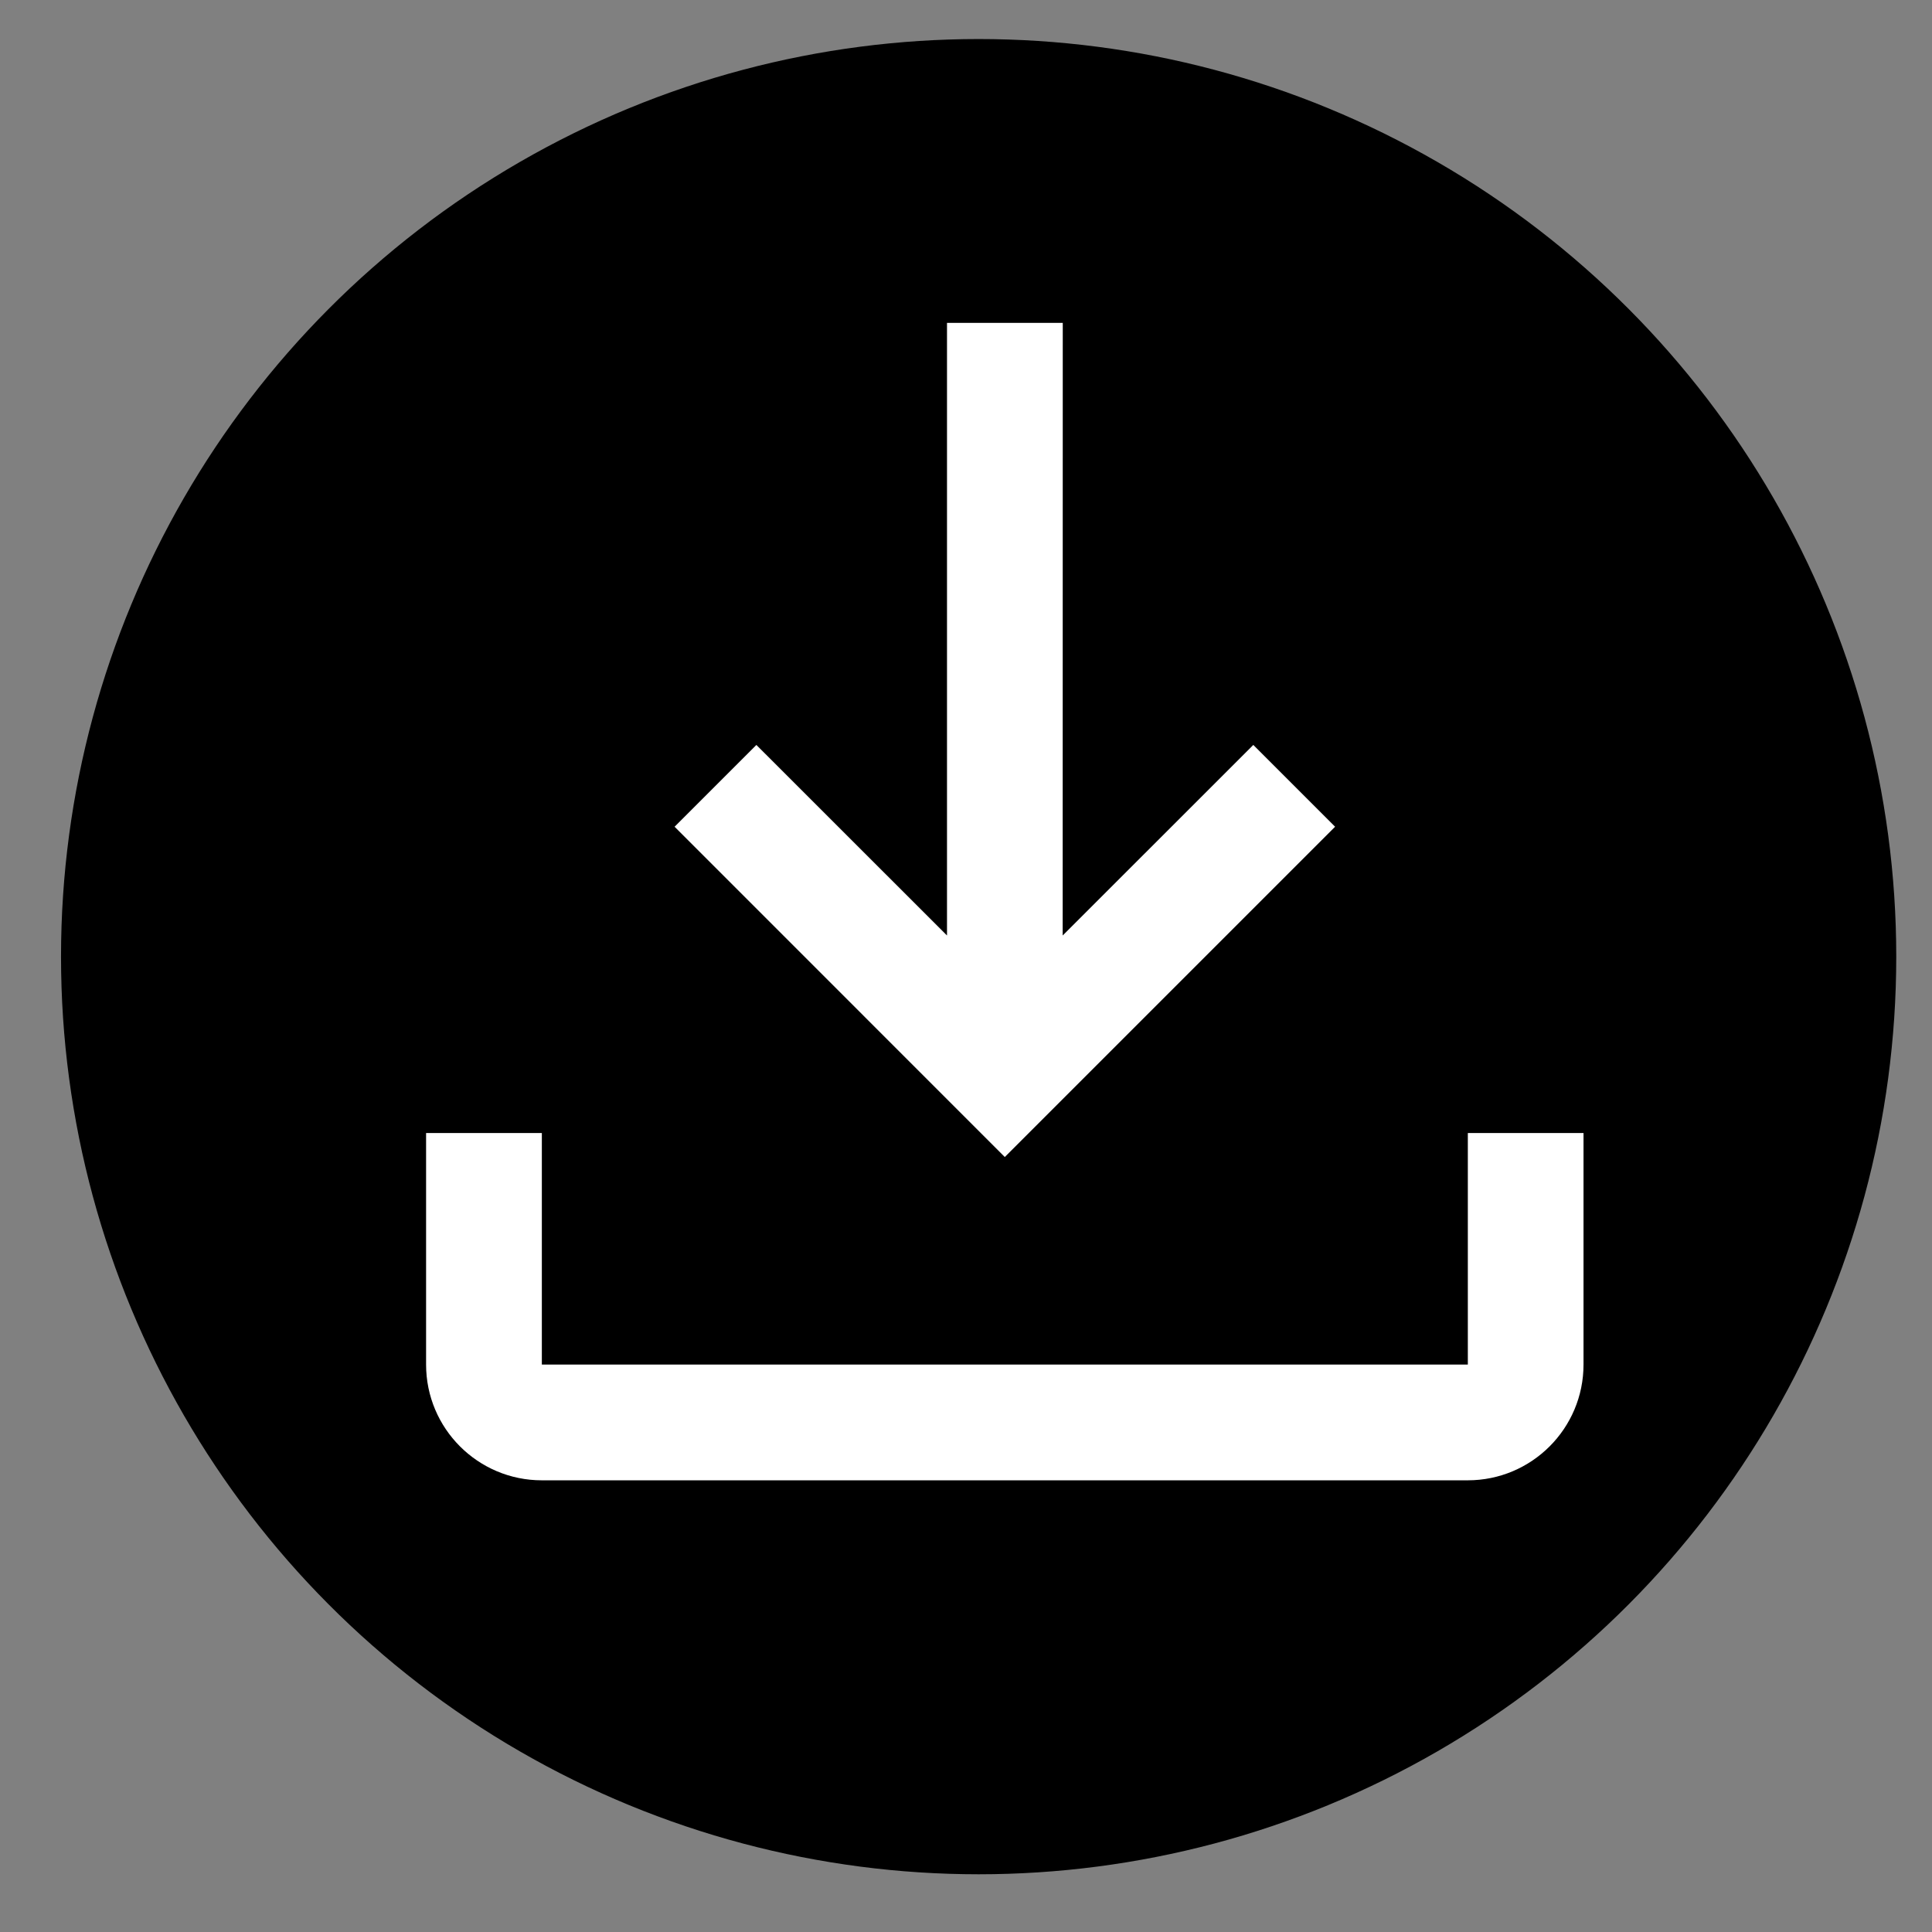
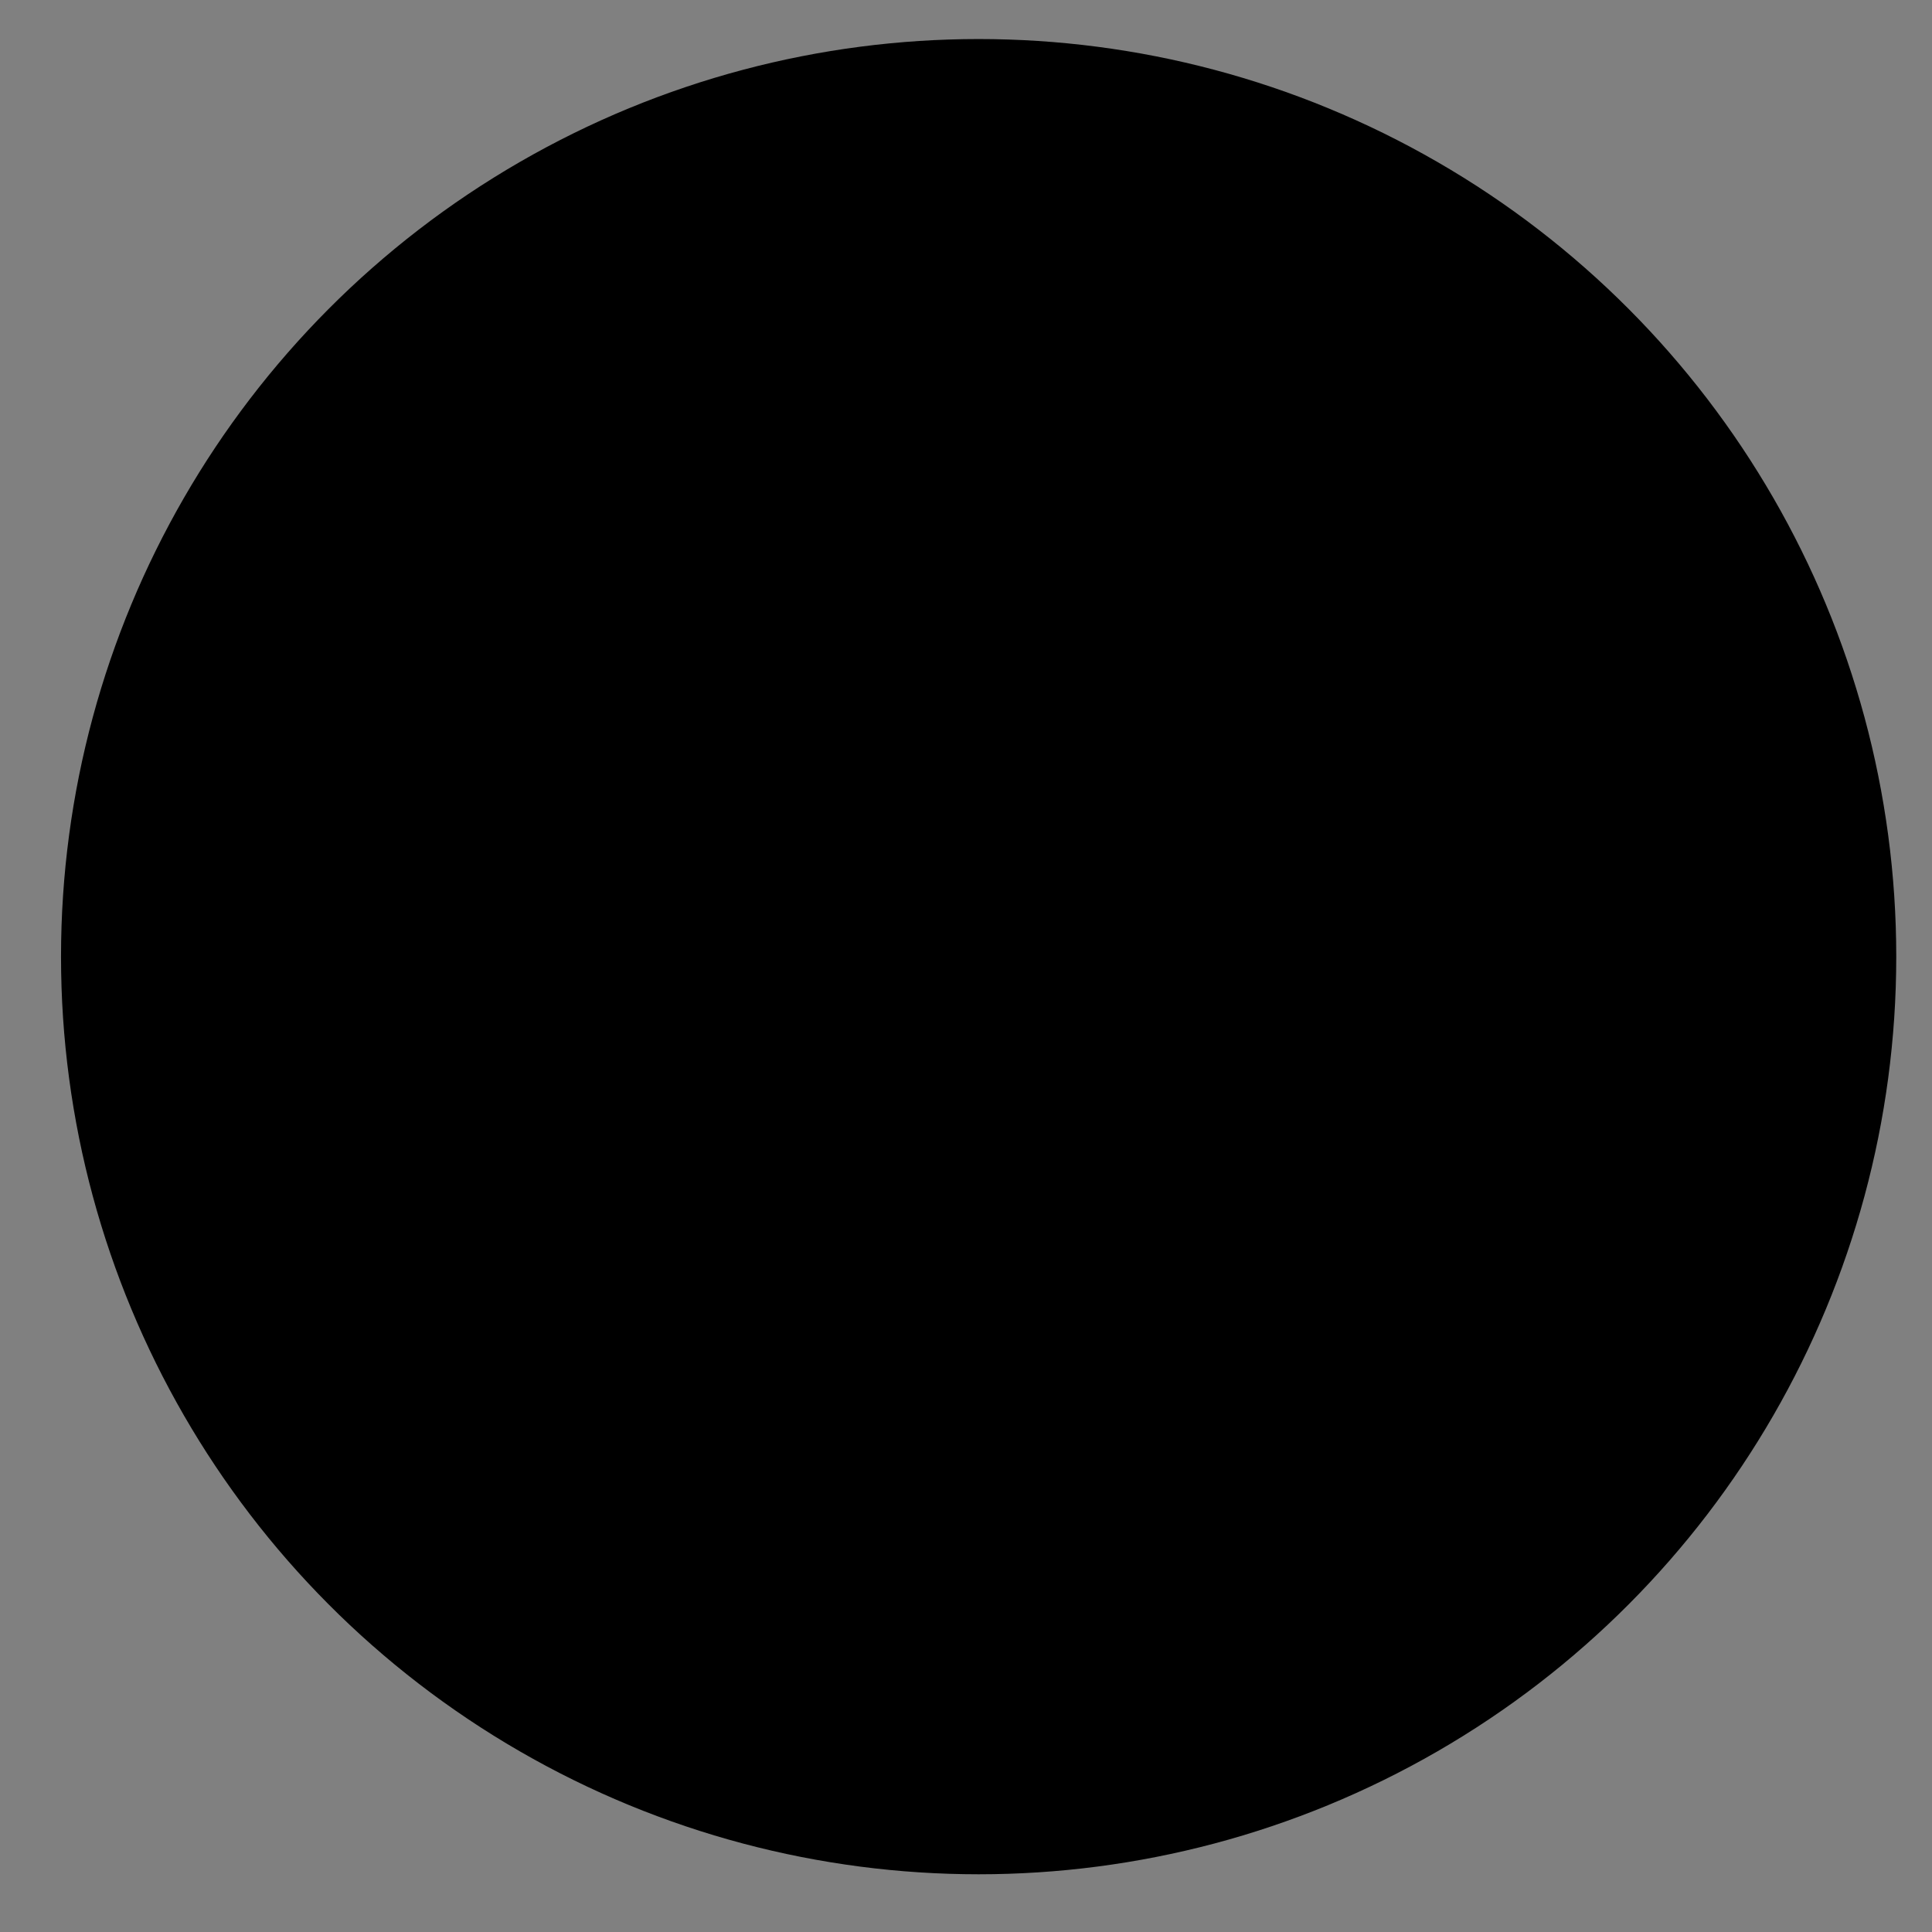
<svg xmlns="http://www.w3.org/2000/svg" xmlns:ns1="http://sodipodi.sourceforge.net/DTD/sodipodi-0.dtd" xmlns:ns2="http://www.inkscape.org/namespaces/inkscape" height="24" viewBox="0 0 24 24" width="24" version="1.1" id="svg4" ns1:docname="download.svg" ns2:version="1.2.2 (1:1.2.2+202305151914+b0a8486541)">
  <rect x="0" y="0" width="24" height="24" fill="#808080" stroke="none" />
  <defs id="defs8" />
  <ns1:namedview id="namedview6" pagecolor="#ffffff" bordercolor="#000000" borderopacity="0.25" ns2:showpageshadow="2" ns2:pageopacity="0.0" ns2:pagecheckerboard="0" ns2:deskcolor="#d1d1d1" showgrid="false" ns2:zoom="9.8333333" ns2:cx="9.9152542" ns2:cy="12.050847" ns2:current-layer="svg4" />
  <circle style="fill:#000000;stroke:#000000;stroke-width:0.858" id="path395" cx="12.157" cy="11.884" r="10.97" />
-   <path d="m 19.671,14.075 v 2.876 c 0,0.794 -0.644,1.438 -1.438,1.438 H 6.731 c -0.794,0 -1.438,-0.644 -1.438,-1.438 v -2.876 h 1.438 v 2.876 H 18.234 V 14.075 Z M 13.201,11.621 15.569,9.254 16.585,10.27 12.482,14.373 8.38,10.27 9.396,9.254 11.764,11.621 V 4.011 h 1.438 z" fill-rule="evenodd" id="path2" style="fill:#ffffff;stroke-width:1" />
</svg>